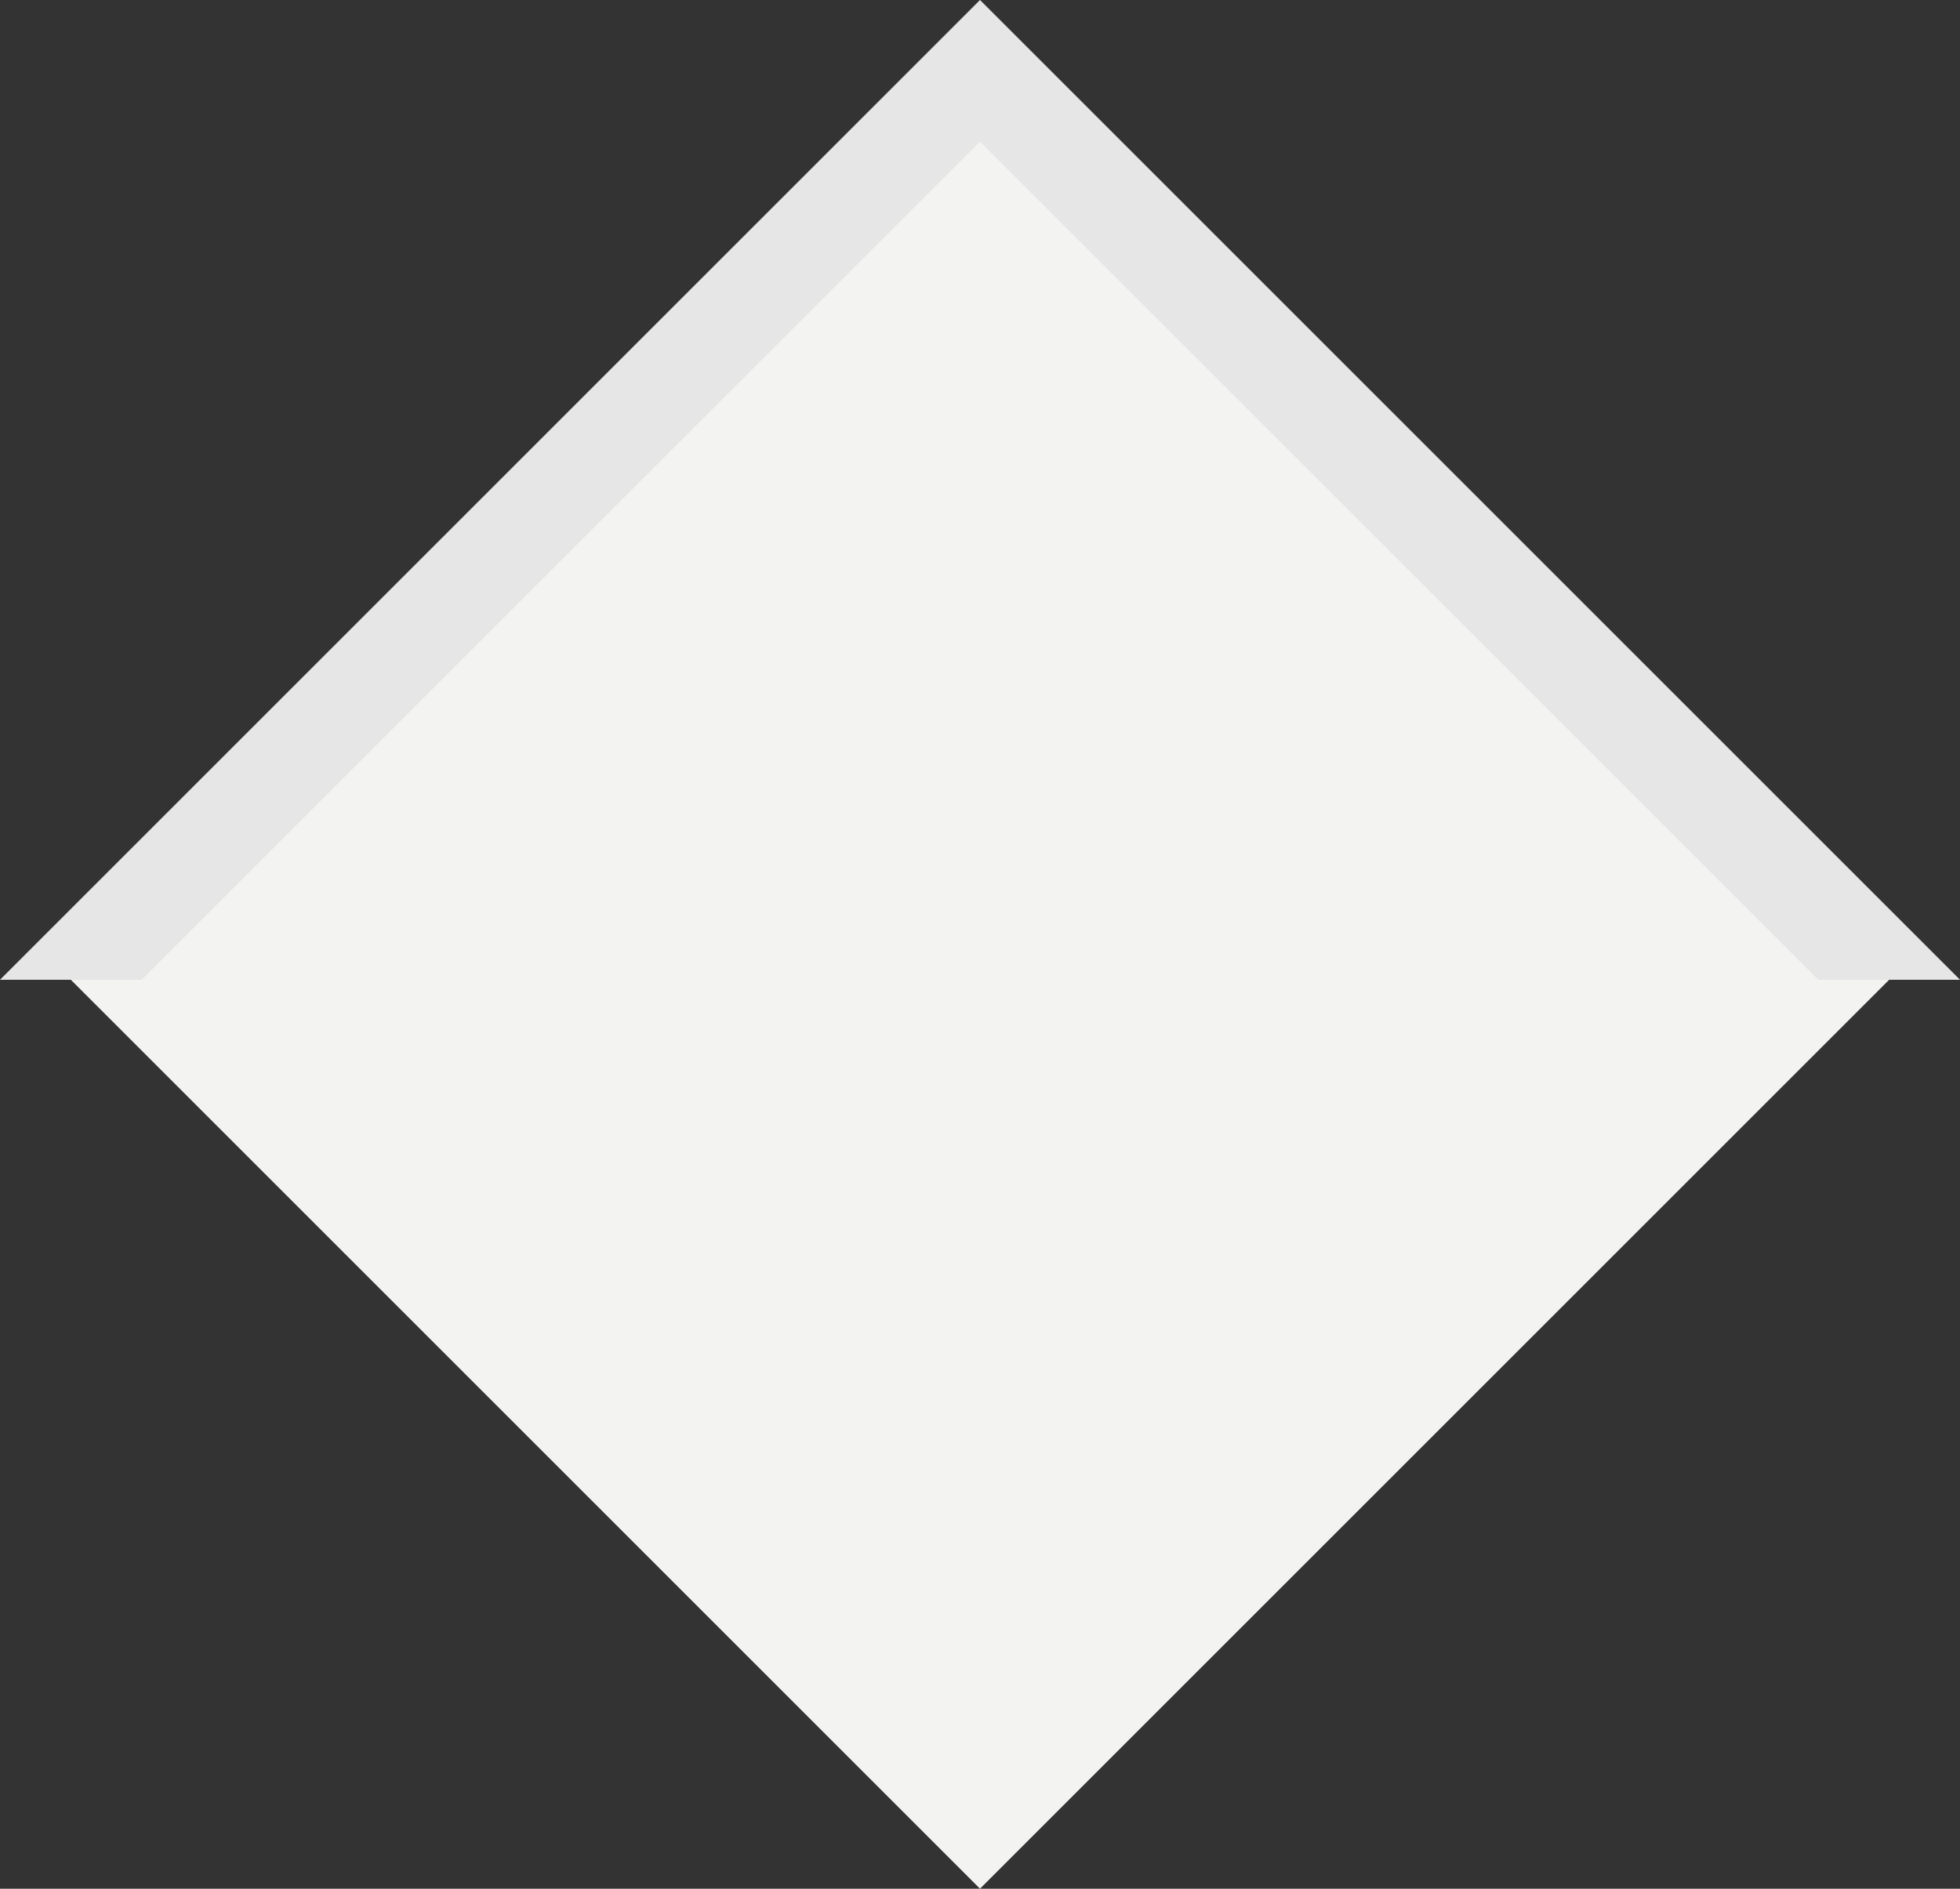
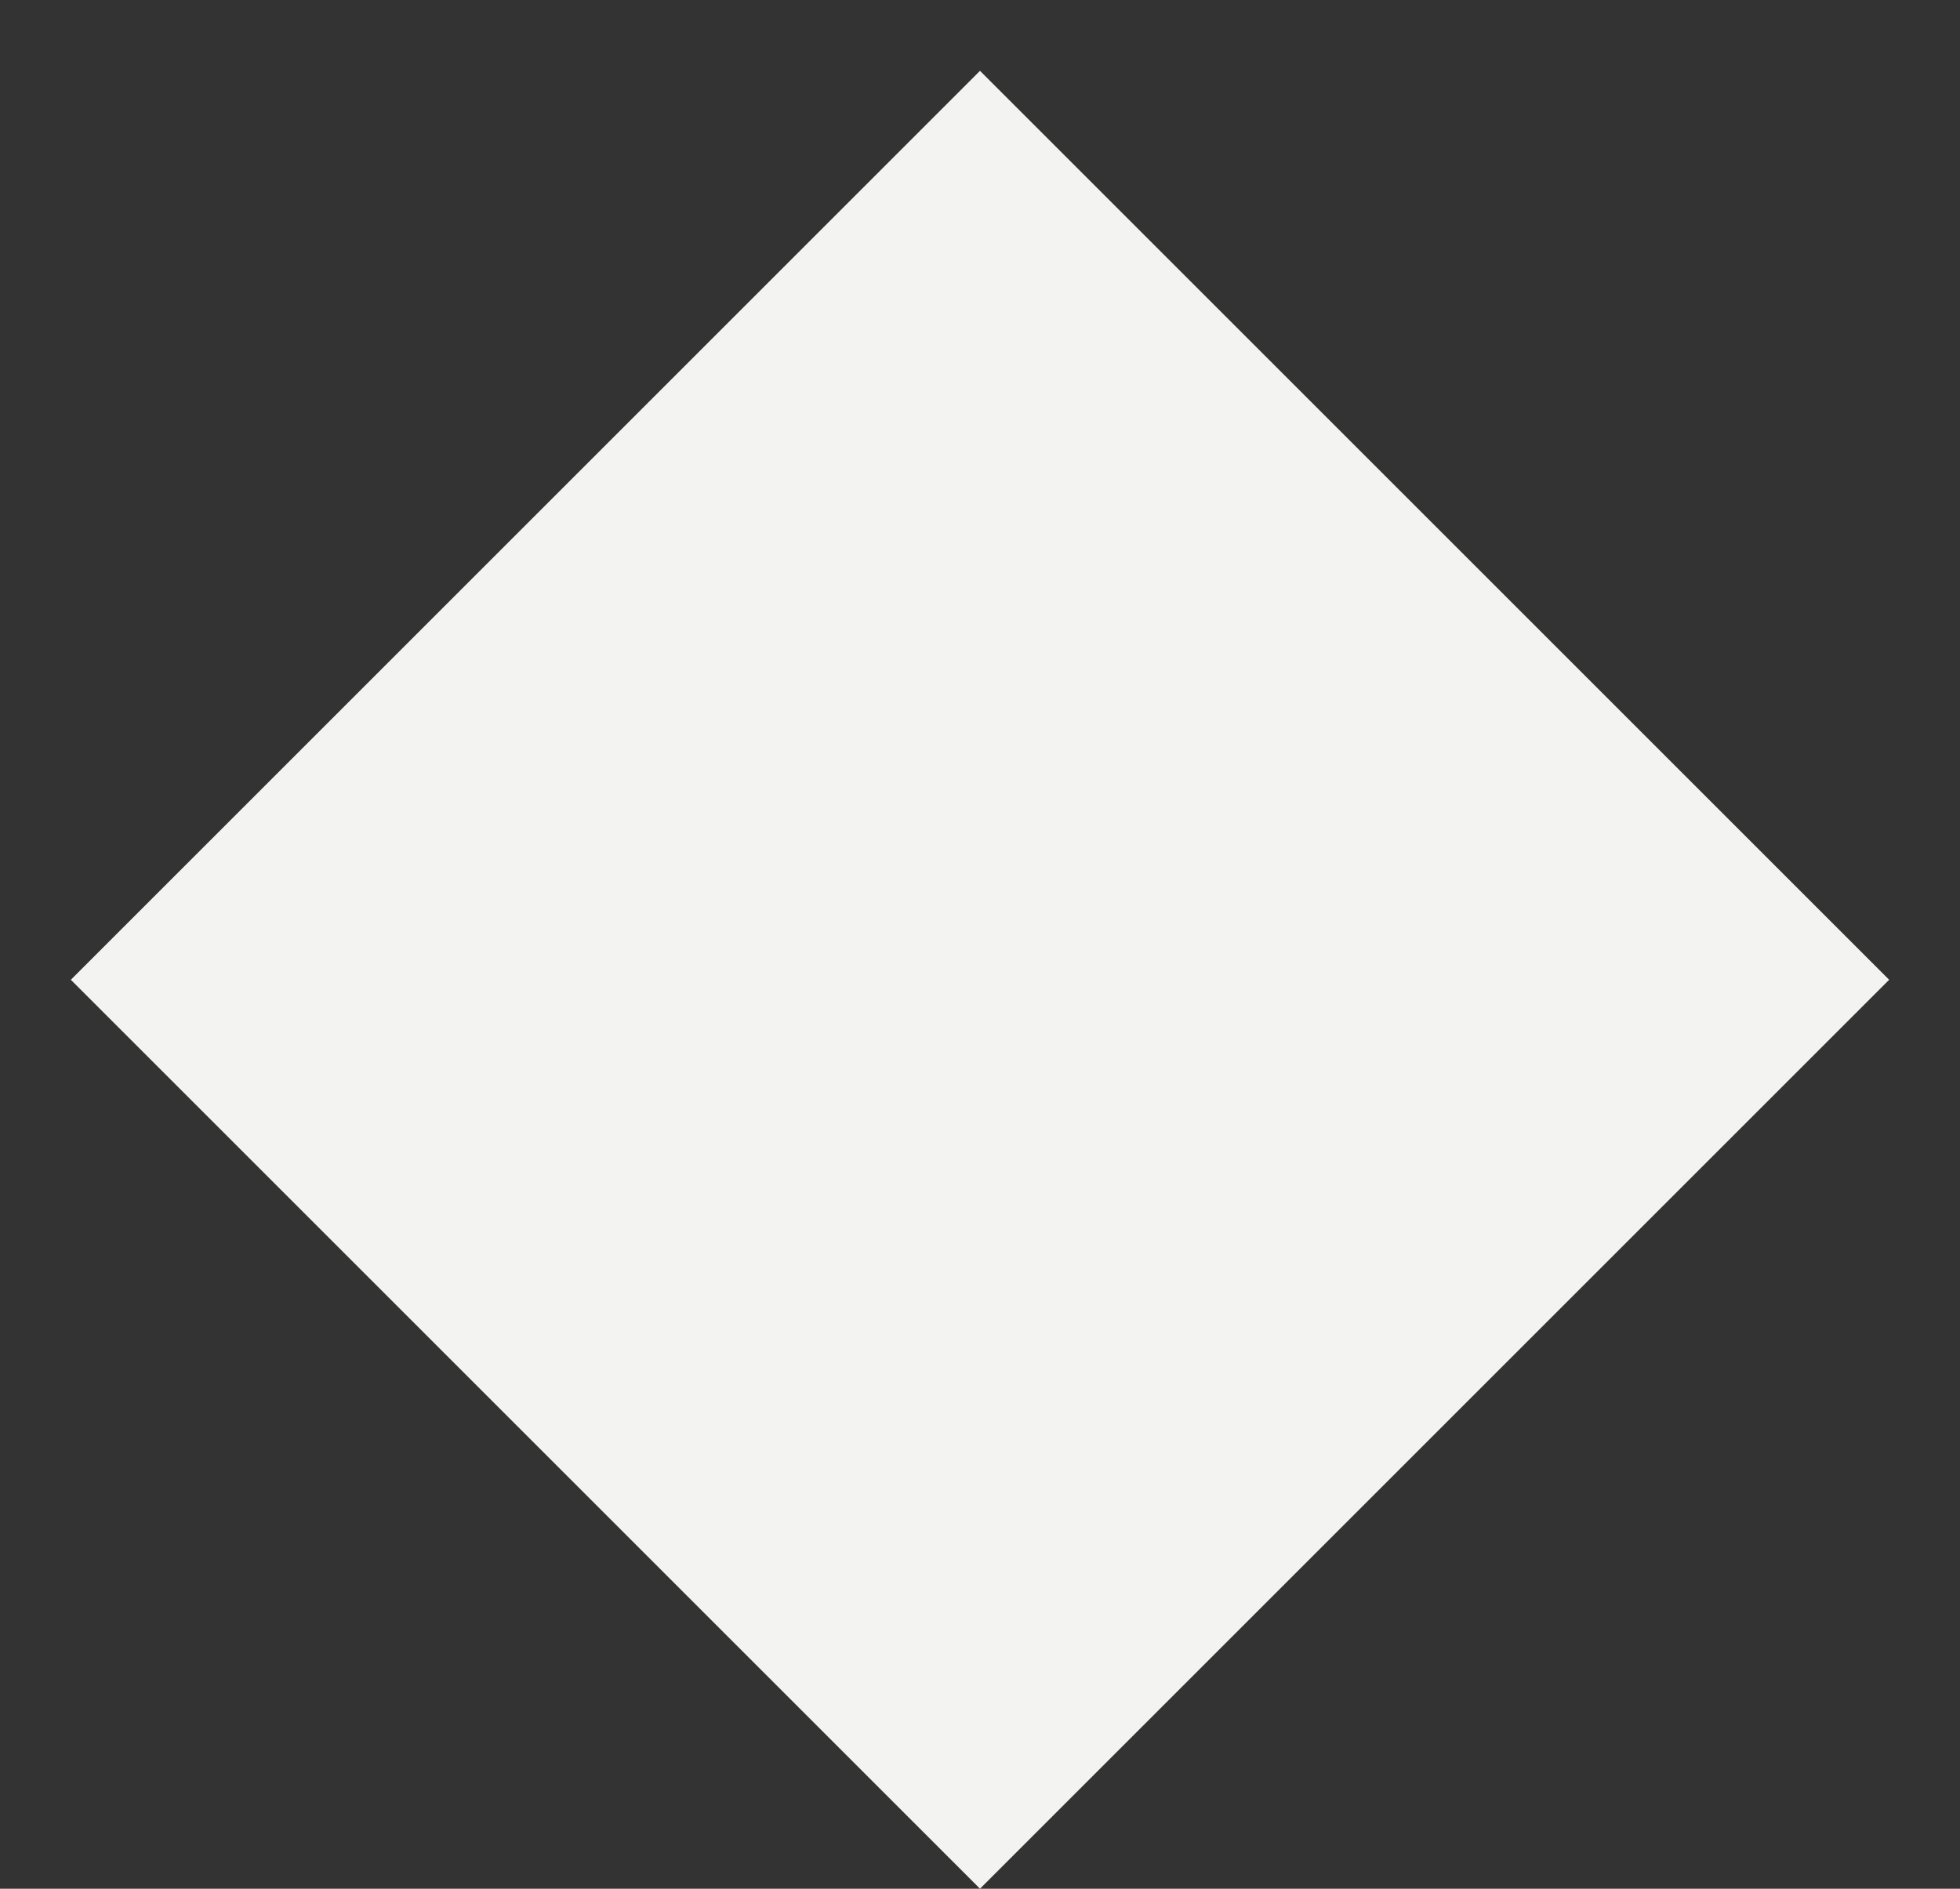
<svg xmlns="http://www.w3.org/2000/svg" version="1.1" x="0px" y="0px" viewBox="0 0 16.6 16" style="enable-background:new 0 0 16.6 16;" xml:space="preserve">
  <rect x="0" y="0" width="16.6" height="16" fill="#333333" stroke="none" />
  <style type="text/css">
	.arrow-bg{fill:#f3f3f2;}
	.arrow-border{fill:#E6E6E6;}
</style>
  <g>
    <polygon class="arrow-bg" points="8.3,0.6 16,8.3 8.3,16 0.6,8.3 8.3,0.6  " />
-     <polygon class="arrow-border" points="15.4,8.3 8.3,1.2 1.2,8.3 0,8.3 8.3,0 16.6,8.3  " />
  </g>
</svg>